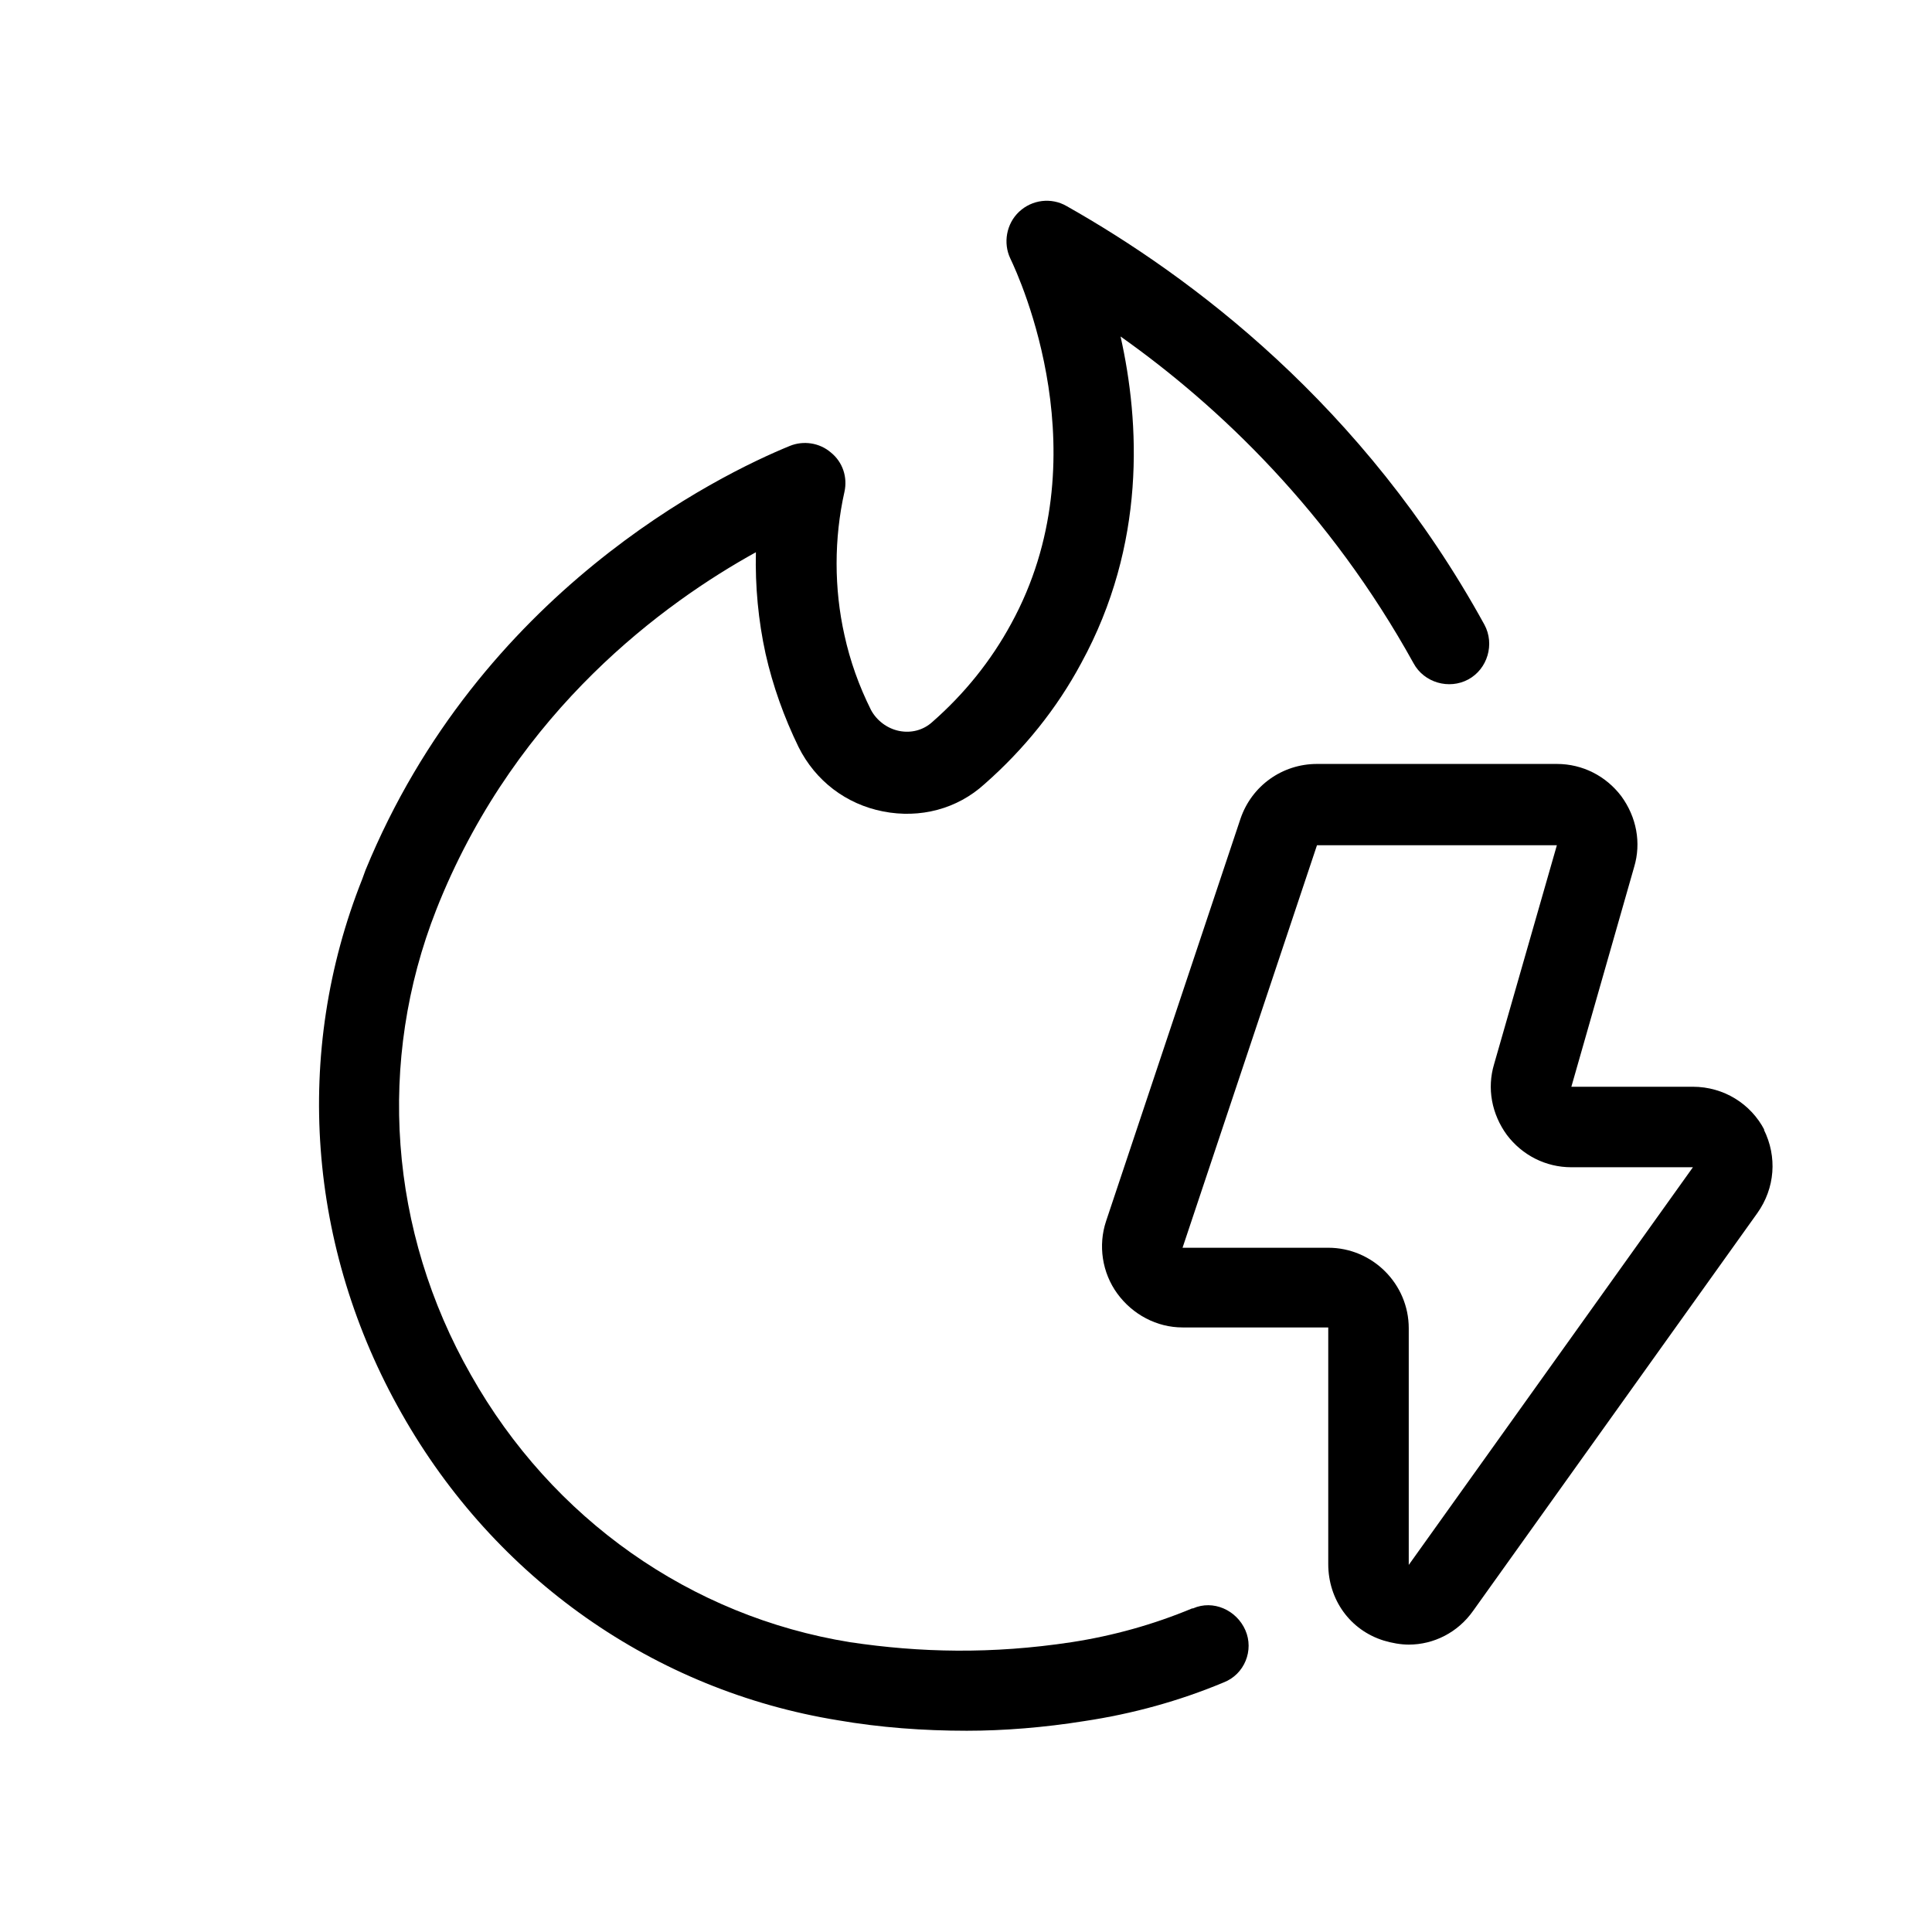
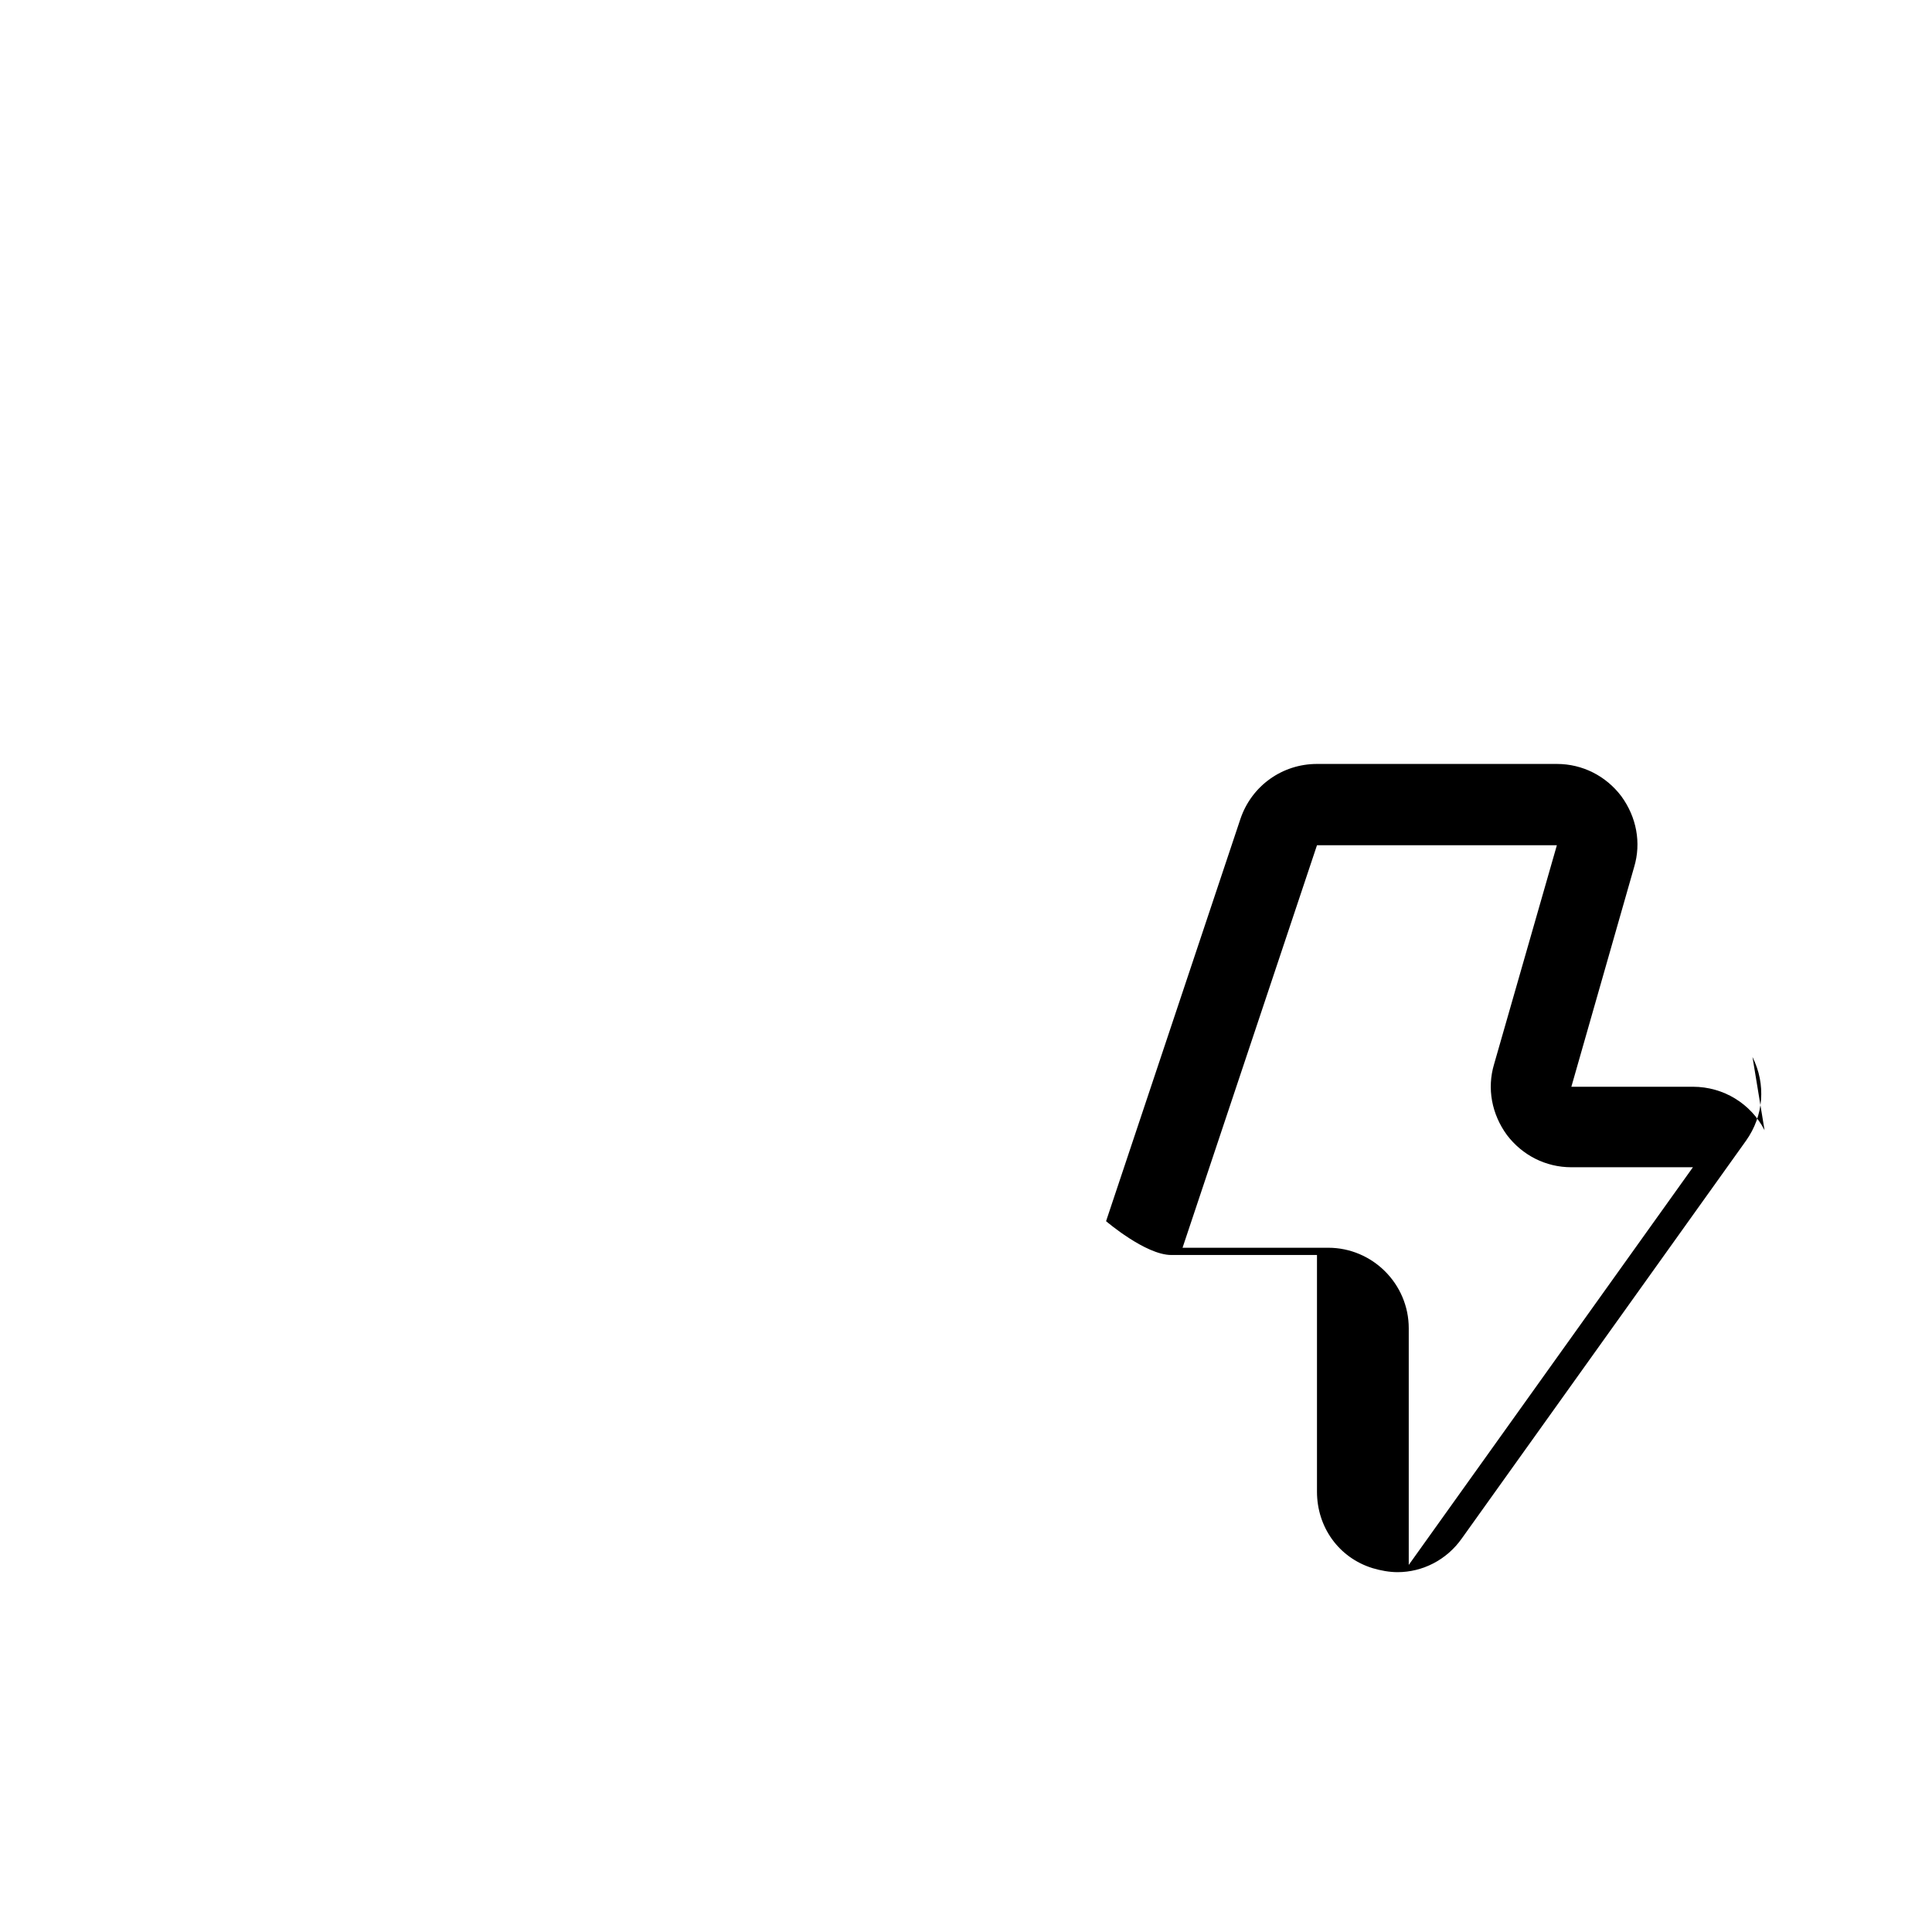
<svg xmlns="http://www.w3.org/2000/svg" id="fire_lightning" data-name="fire lightning" viewBox="0 0 24 24">
  <defs>
    <style>
      .cls-1 {
        fill: #000;
        stroke-width: 0px;
      }
    </style>
  </defs>
-   <path class="cls-1" d="M14.81,19.98c-.48.2-.98.34-1.5.42-.99.15-1.88.13-2.75,0-1.98-.32-3.7-1.53-4.71-3.32-1.02-1.79-1.17-3.9-.43-5.78l.04-.1c.98-2.39,2.79-3.71,3.93-4.34-.01.42.03.85.12,1.26.09.4.23.79.41,1.16.21.42.59.71,1.05.8.46.09.92-.03,1.26-.34.49-.43.9-.94,1.2-1.5.81-1.48.73-2.99.49-4.06,1.23.87,2.6,2.18,3.64,4.06.13.24.44.33.68.2.24-.13.33-.44.2-.68-1.5-2.73-3.65-4.33-5.19-5.2-.19-.11-.43-.08-.59.07-.16.15-.2.39-.11.58.12.25,1.14,2.48.01,4.54-.25.46-.58.87-.98,1.22-.11.1-.26.14-.41.11-.15-.03-.28-.13-.35-.26-.15-.3-.26-.61-.33-.93-.13-.58-.13-1.2,0-1.78.04-.18-.02-.37-.17-.49-.14-.12-.34-.15-.51-.08-.88.36-3.85,1.81-5.27,5.27l-.04.11c-.86,2.16-.68,4.58.49,6.64,1.16,2.05,3.14,3.44,5.42,3.81.52.09,1.06.13,1.6.13.46,0,.96-.04,1.46-.12.6-.09,1.18-.25,1.73-.48.26-.1.38-.4.27-.65s-.4-.38-.65-.27Z" />
-   <path class="cls-1" d="M21.92,14.04c-.17-.33-.51-.54-.89-.54h-1.51l.78-2.73c.09-.3.03-.62-.16-.88-.19-.25-.48-.4-.8-.4h-2.98c-.43,0-.81.27-.95.68l-1.67,5c-.1.3-.05.64.14.9s.49.42.81.42h1.81v2.94c0,.44.27.82.69.95.1.03.21.05.31.05.31,0,.61-.15.8-.42l3.53-4.94c.22-.31.25-.7.08-1.04ZM17.5,19.44v-2.94c0-.55-.45-1-1-1h-1.81l1.67-5h2.98l-.78,2.72c-.09.3-.03.62.16.88.19.25.48.4.8.4h1.51l-3.53,4.94Z" />
+   <path class="cls-1" d="M21.92,14.04c-.17-.33-.51-.54-.89-.54h-1.51l.78-2.73c.09-.3.03-.62-.16-.88-.19-.25-.48-.4-.8-.4h-2.98c-.43,0-.81.27-.95.68l-1.67,5s.49.42.81.42h1.81v2.94c0,.44.27.82.69.95.1.03.21.05.31.05.31,0,.61-.15.8-.42l3.53-4.94c.22-.31.25-.7.08-1.04ZM17.5,19.44v-2.94c0-.55-.45-1-1-1h-1.81l1.67-5h2.98l-.78,2.72c-.09.3-.03.62.16.88.19.25.48.4.8.4h1.51l-3.53,4.94Z" />
</svg>